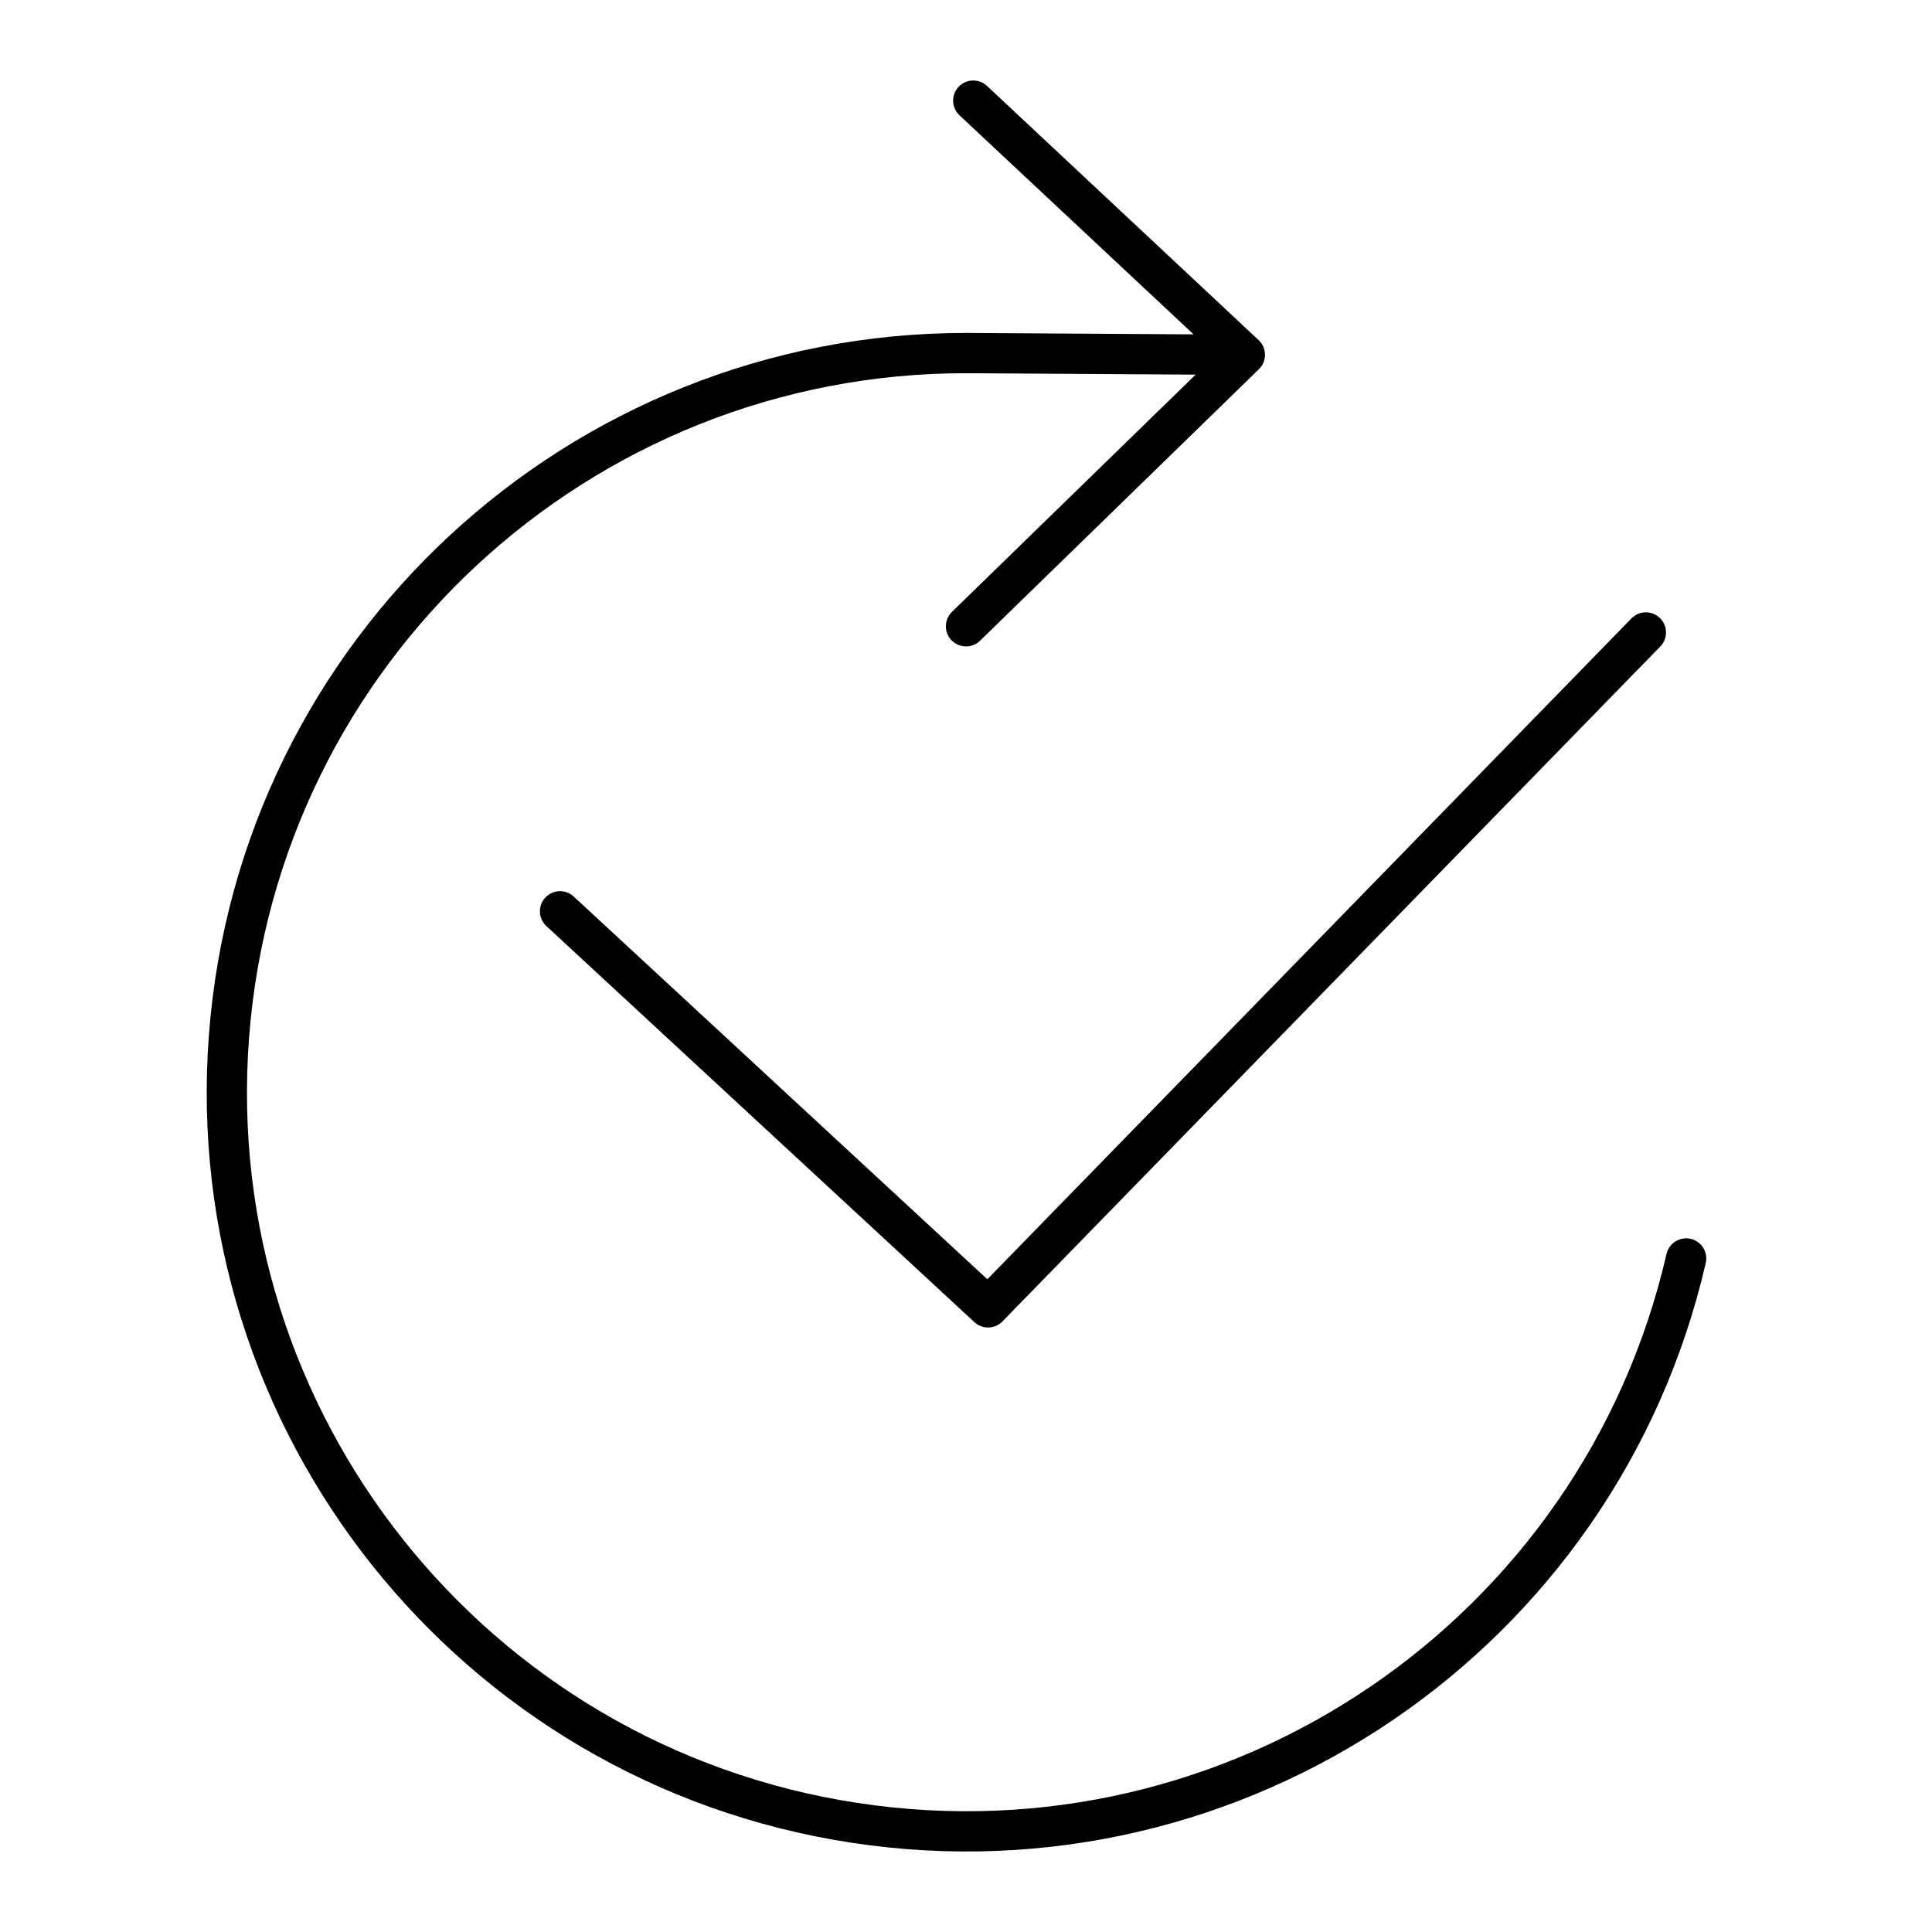
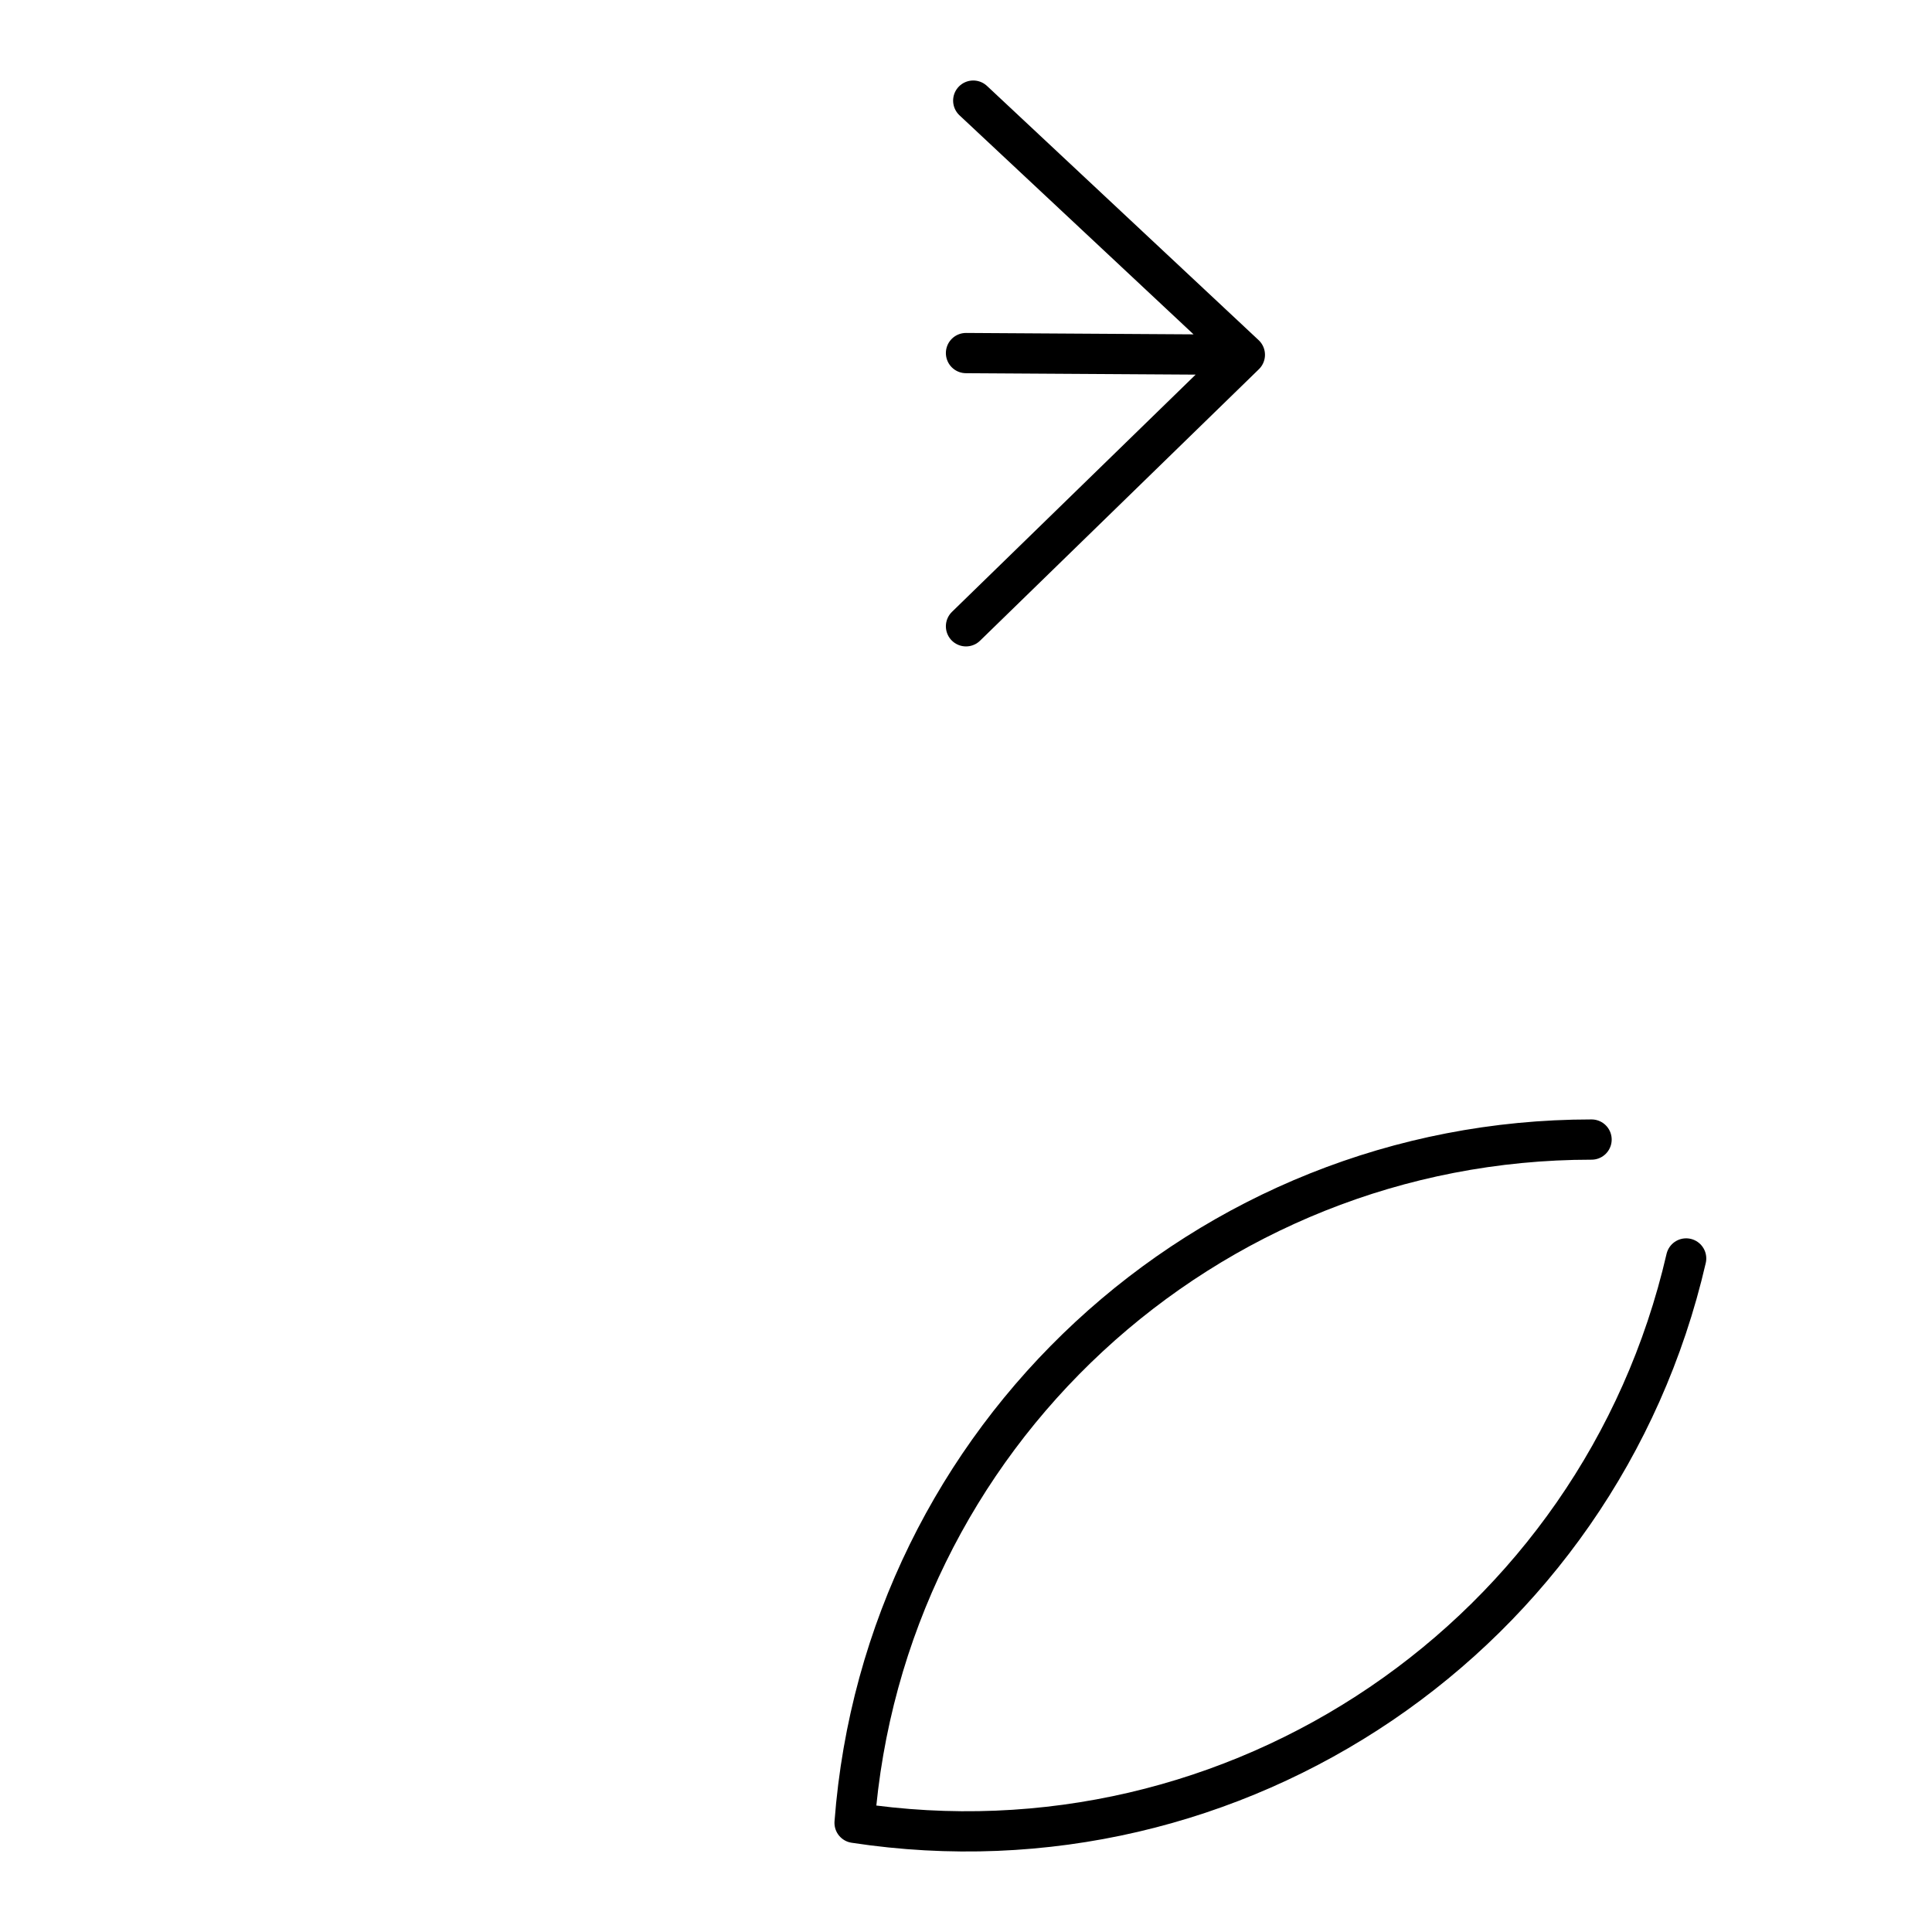
<svg xmlns="http://www.w3.org/2000/svg" width="800" height="800" viewBox="0 0 48 48">
-   <path fill="none" stroke="currentColor" stroke-linecap="round" stroke-linejoin="round" d="m13.914 22.641l10.634 9.84l16.343-16.768" />
-   <path fill="none" stroke="currentColor" stroke-linecap="round" stroke-linejoin="round" d="M41.892 31.266c-2.16 9.357-11.166 15.47-20.66 14.022c-9.493-1.447-16.269-9.965-15.543-19.54c.726-9.577 8.707-16.976 18.31-16.976" />
+   <path fill="none" stroke="currentColor" stroke-linecap="round" stroke-linejoin="round" d="M41.892 31.266c-2.16 9.357-11.166 15.47-20.66 14.022c.726-9.577 8.707-16.976 18.31-16.976" />
  <path fill="none" stroke="currentColor" stroke-linecap="round" stroke-linejoin="round" d="m24.18 2.5l6.748 6.315L24 15.56m0-6.788l6.928.043" />
</svg>